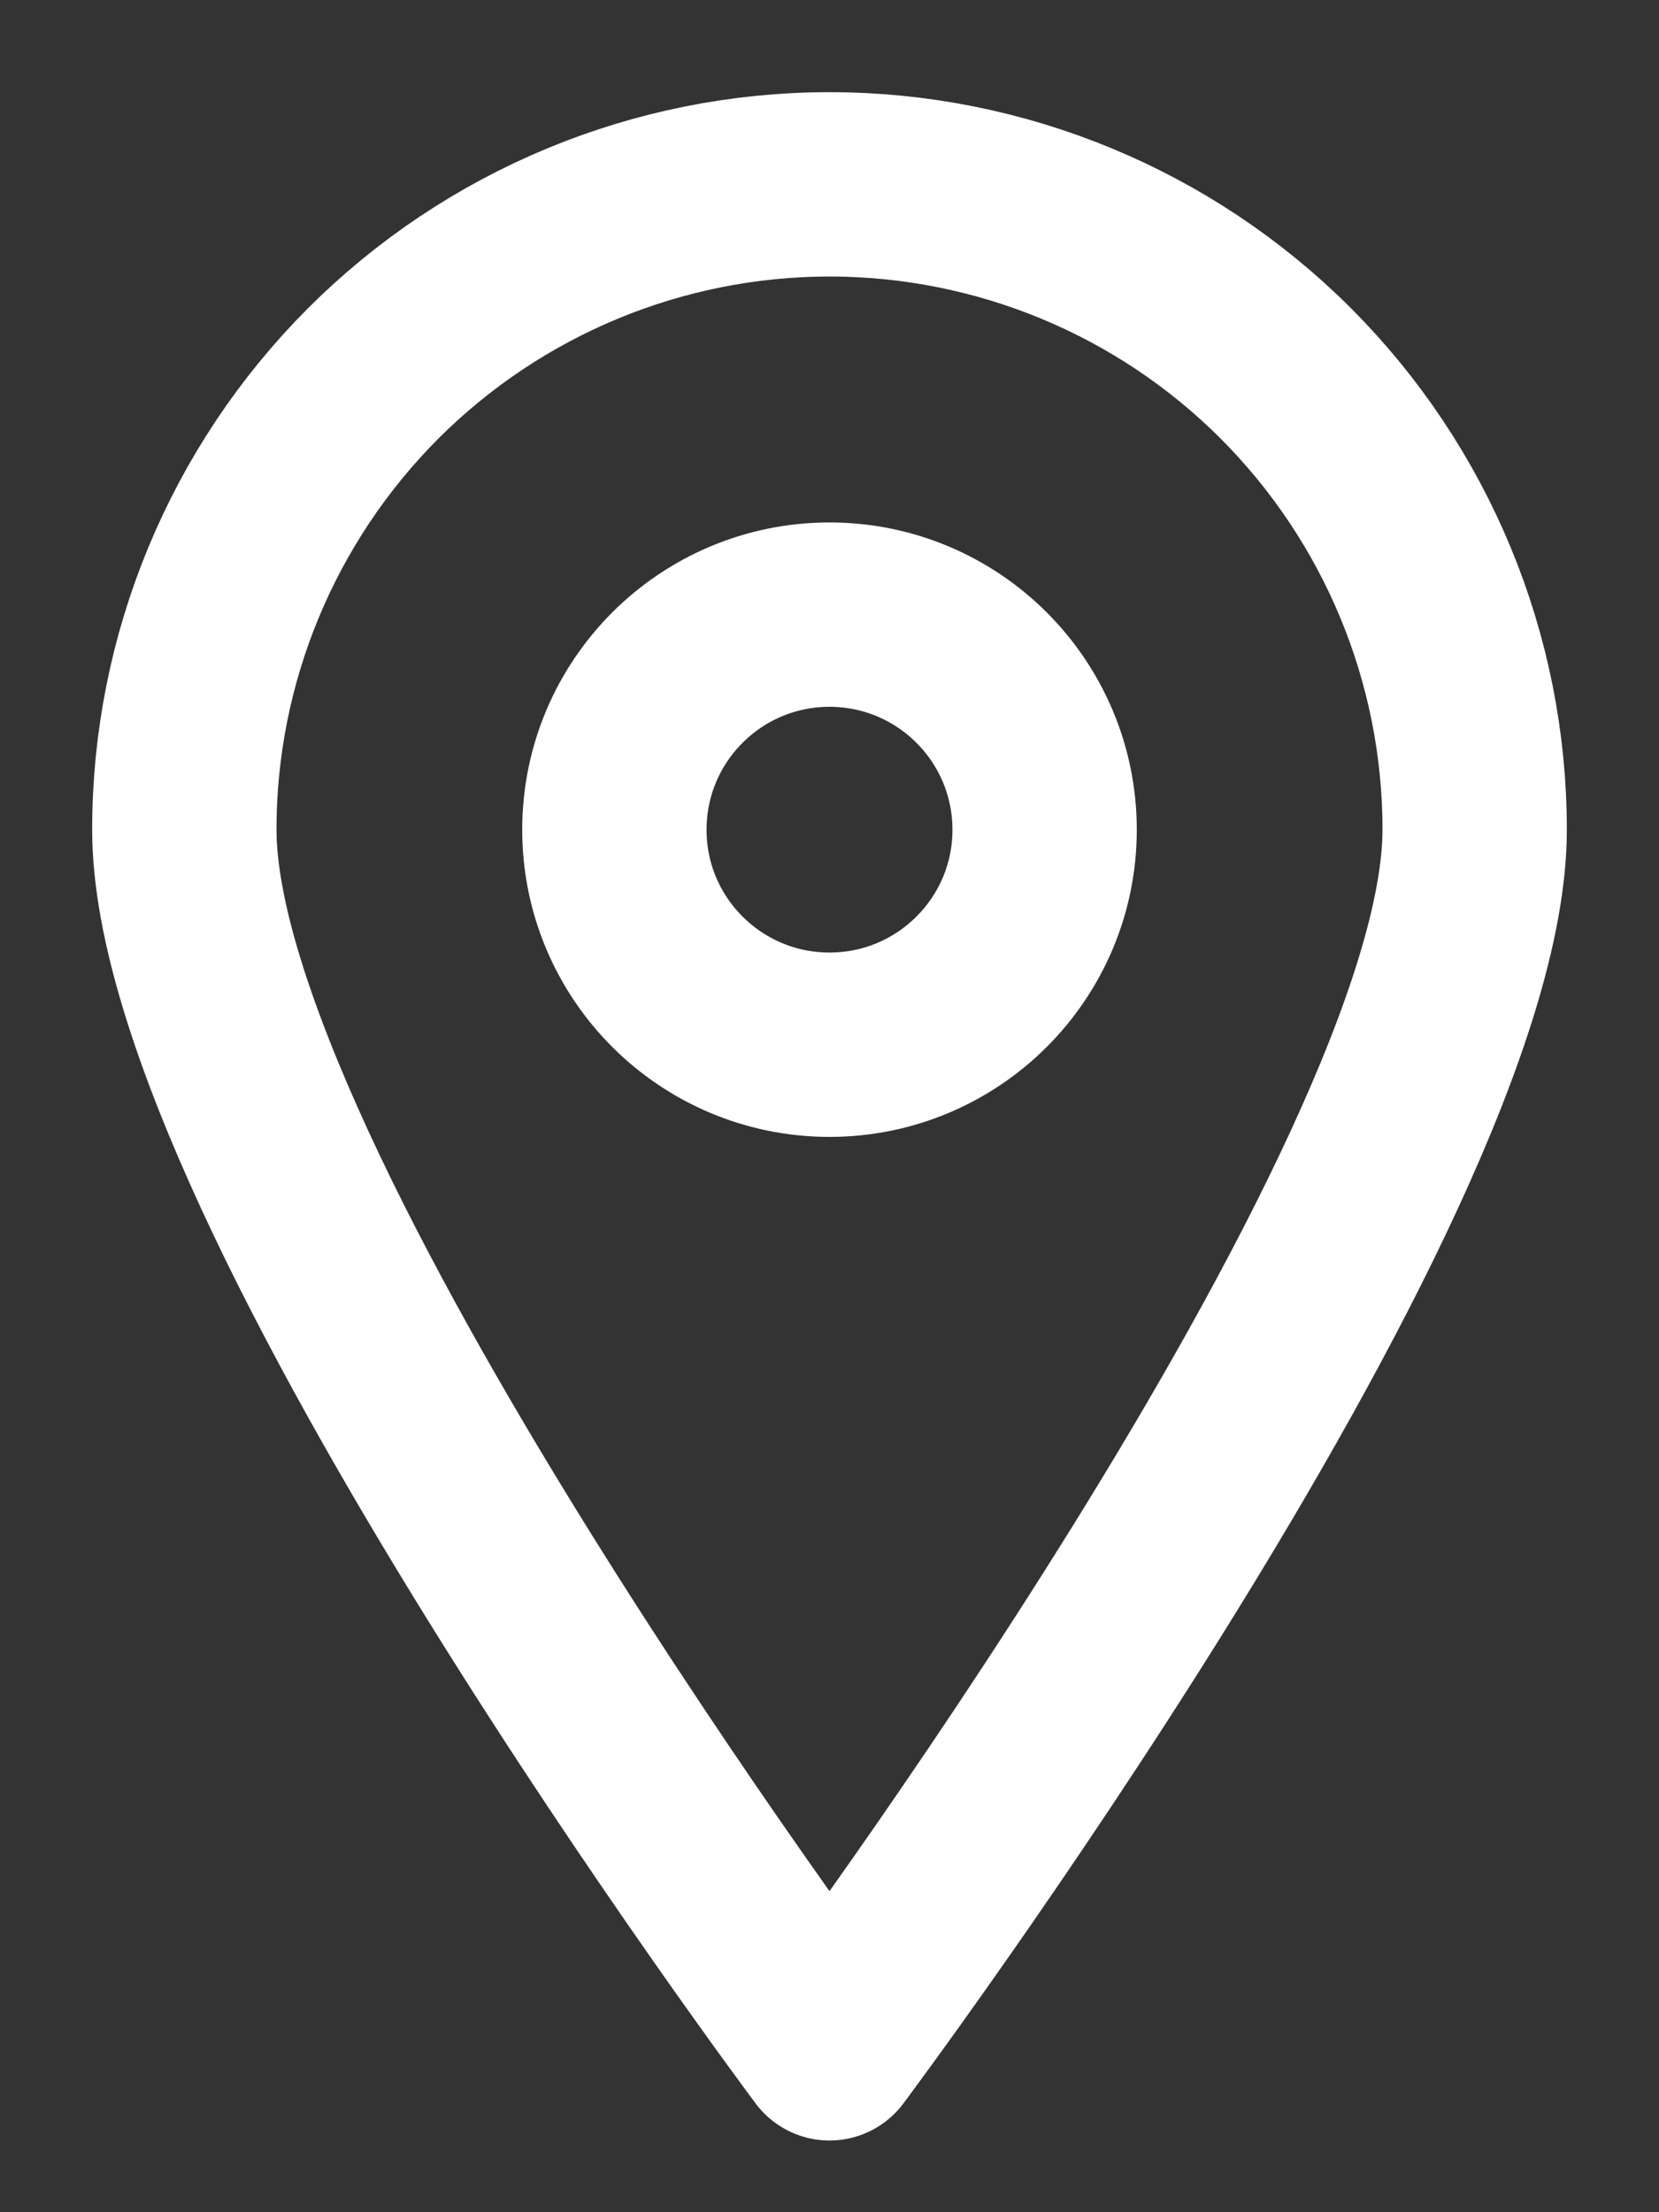
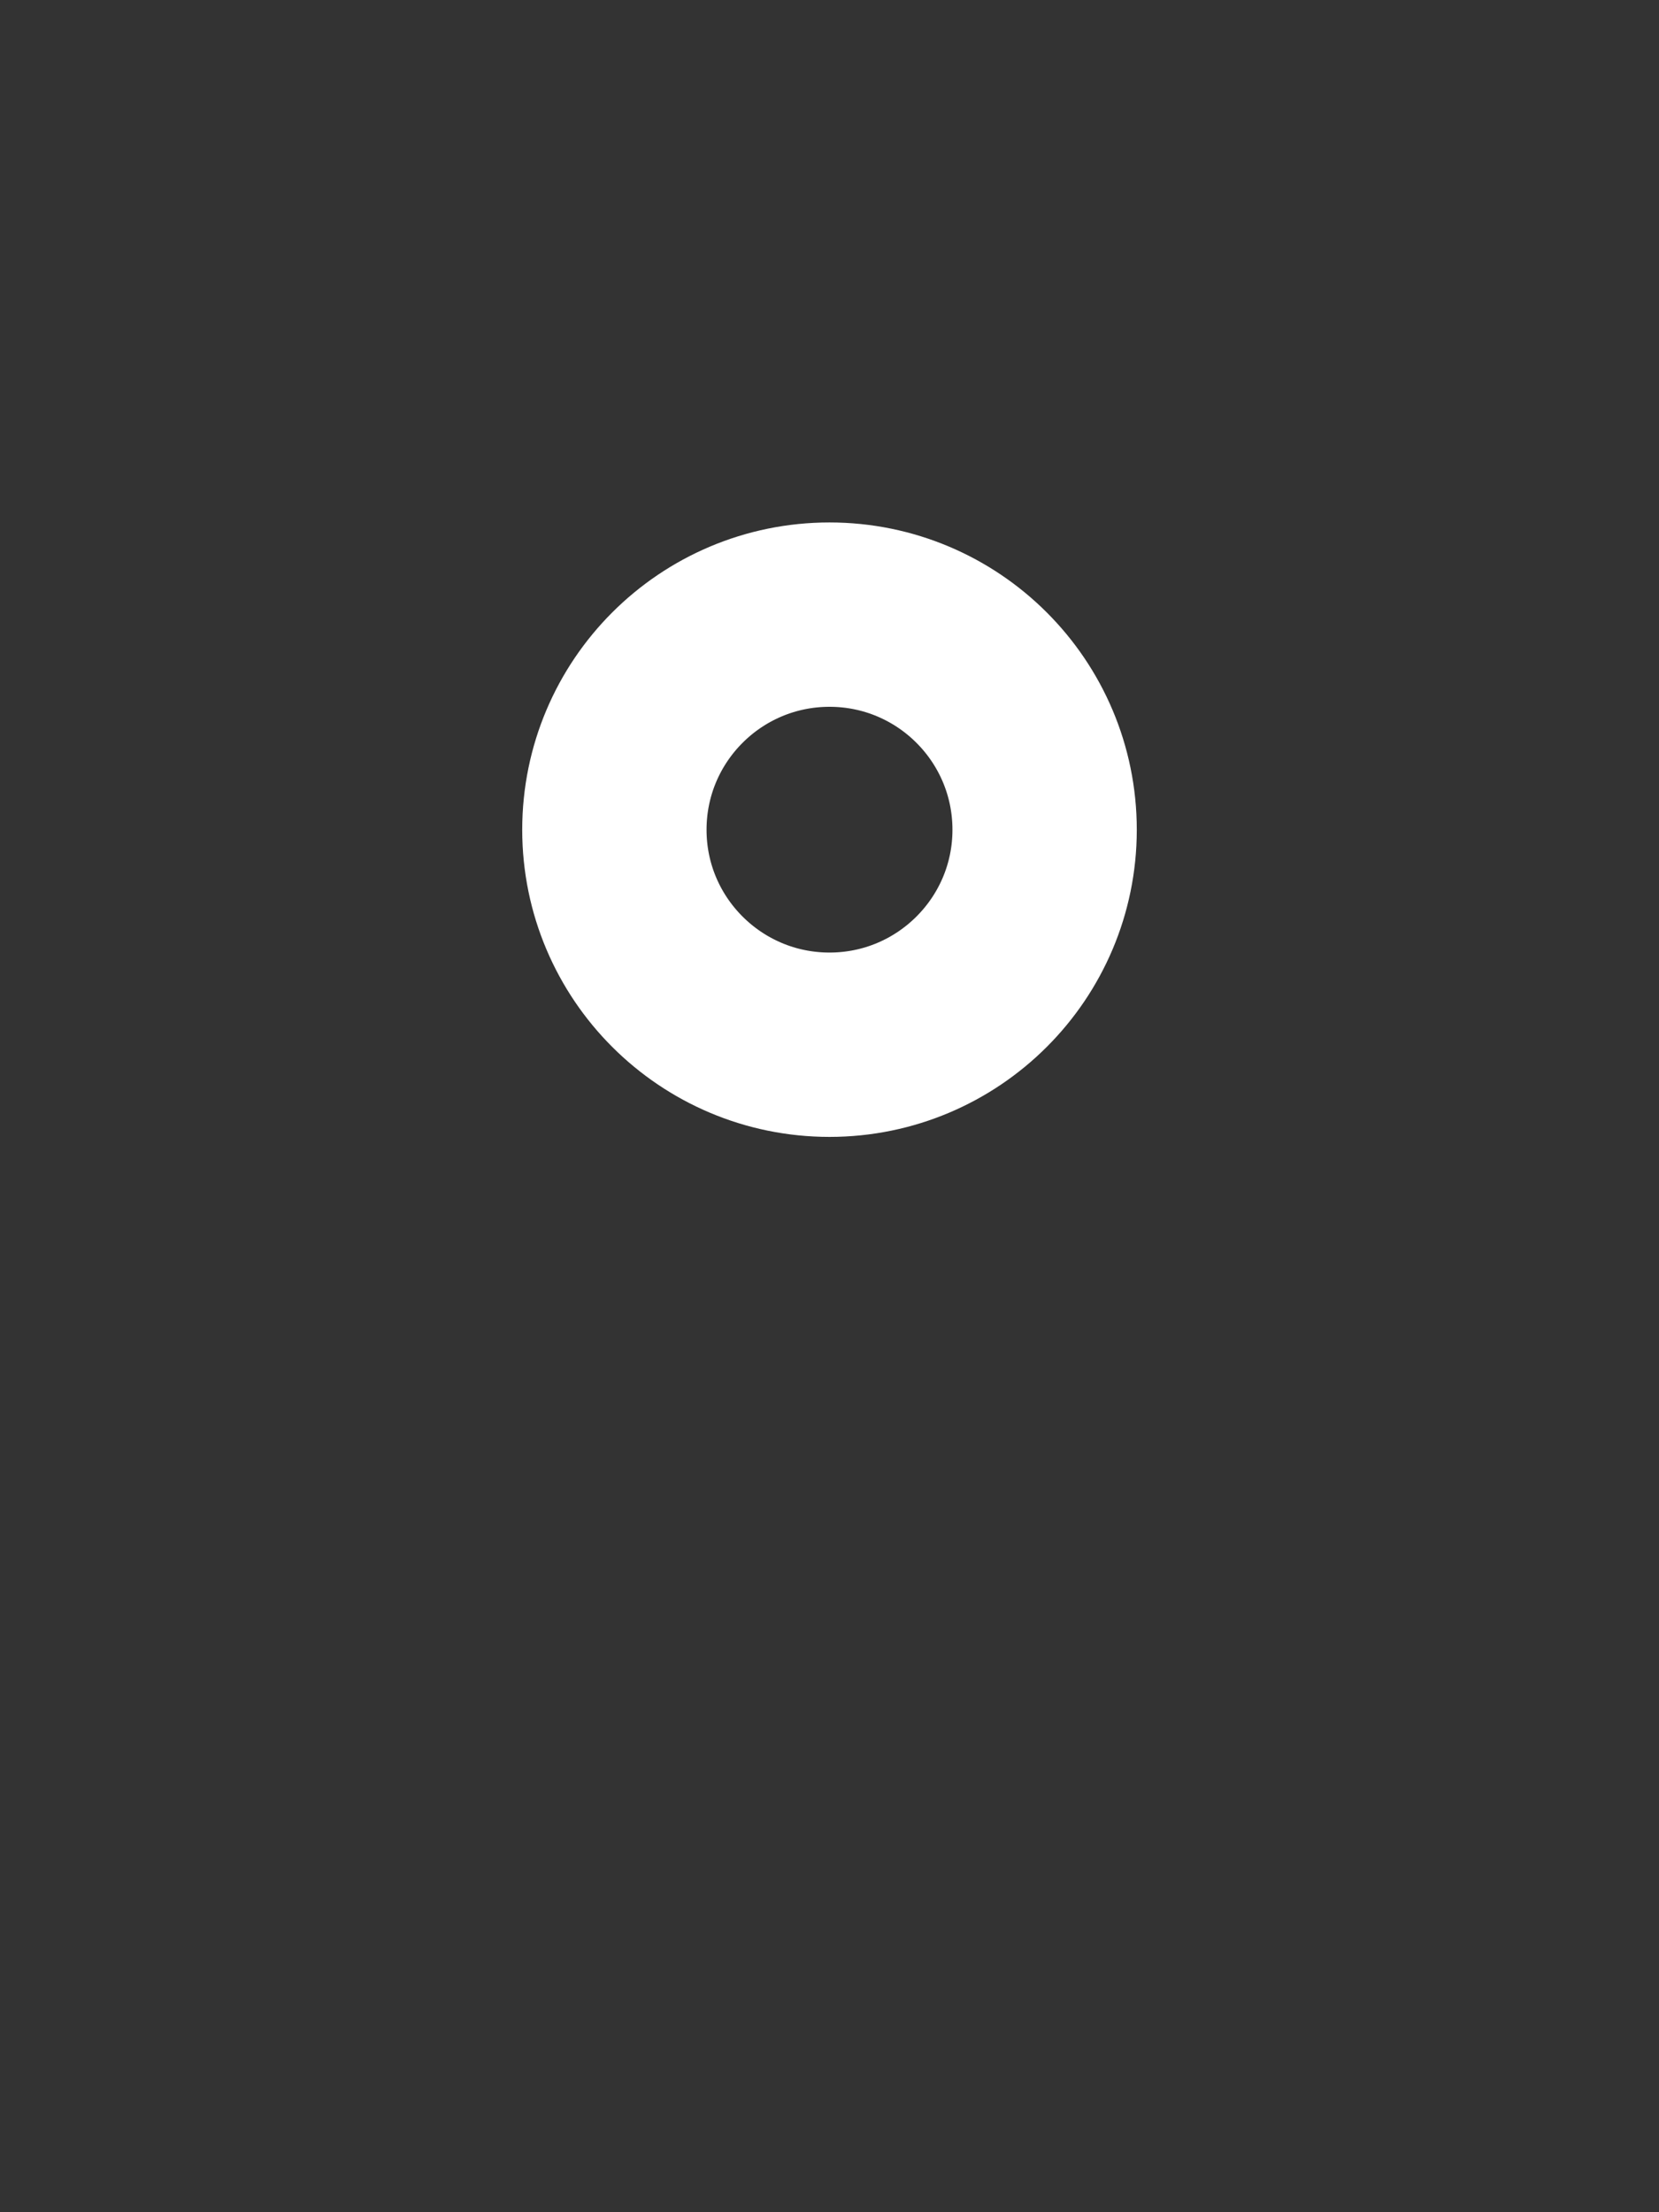
<svg xmlns="http://www.w3.org/2000/svg" width="9" height="12" viewBox="0 0 9 12" fill="none">
  <rect x="0" y="0" width="9" height="12" fill="#333333" stroke="none" />
-   <path d="M8 4.5C8 6.437 4.5 11.111 4.5 11.111C4.5 11.111 1 6.437 1 4.5C1 3.572 1.369 2.682 2.025 2.025C2.682 1.369 3.572 1 4.5 1C5.428 1 6.319 1.369 6.975 2.025C7.631 2.682 8 3.572 8 4.5V4.5Z" stroke="white" stroke-linecap="round" stroke-linejoin="round" />
  <path d="M4.5 5.667C5.144 5.667 5.667 5.145 5.667 4.501C5.667 3.856 5.144 3.334 4.5 3.334C3.856 3.334 3.333 3.856 3.333 4.501C3.333 5.145 3.856 5.667 4.5 5.667Z" stroke="white" stroke-linecap="round" stroke-linejoin="round" />
</svg>